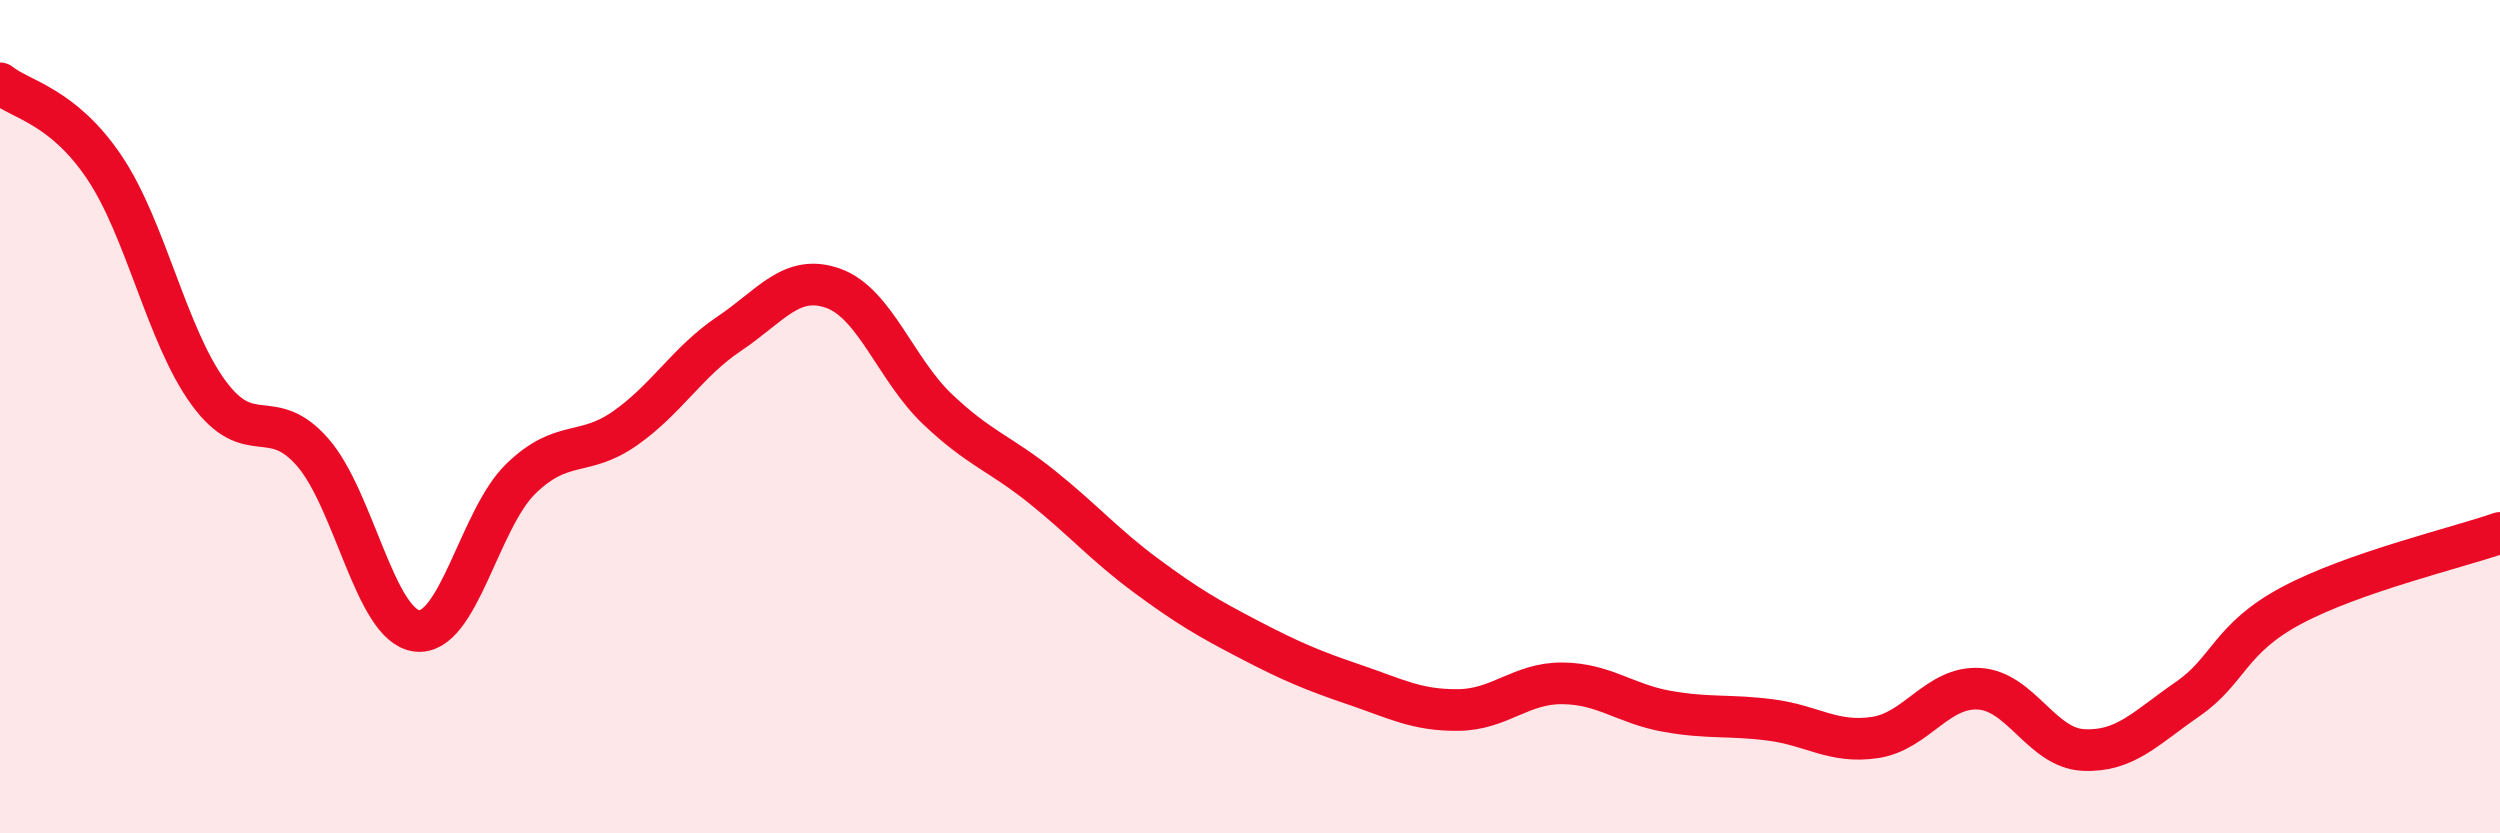
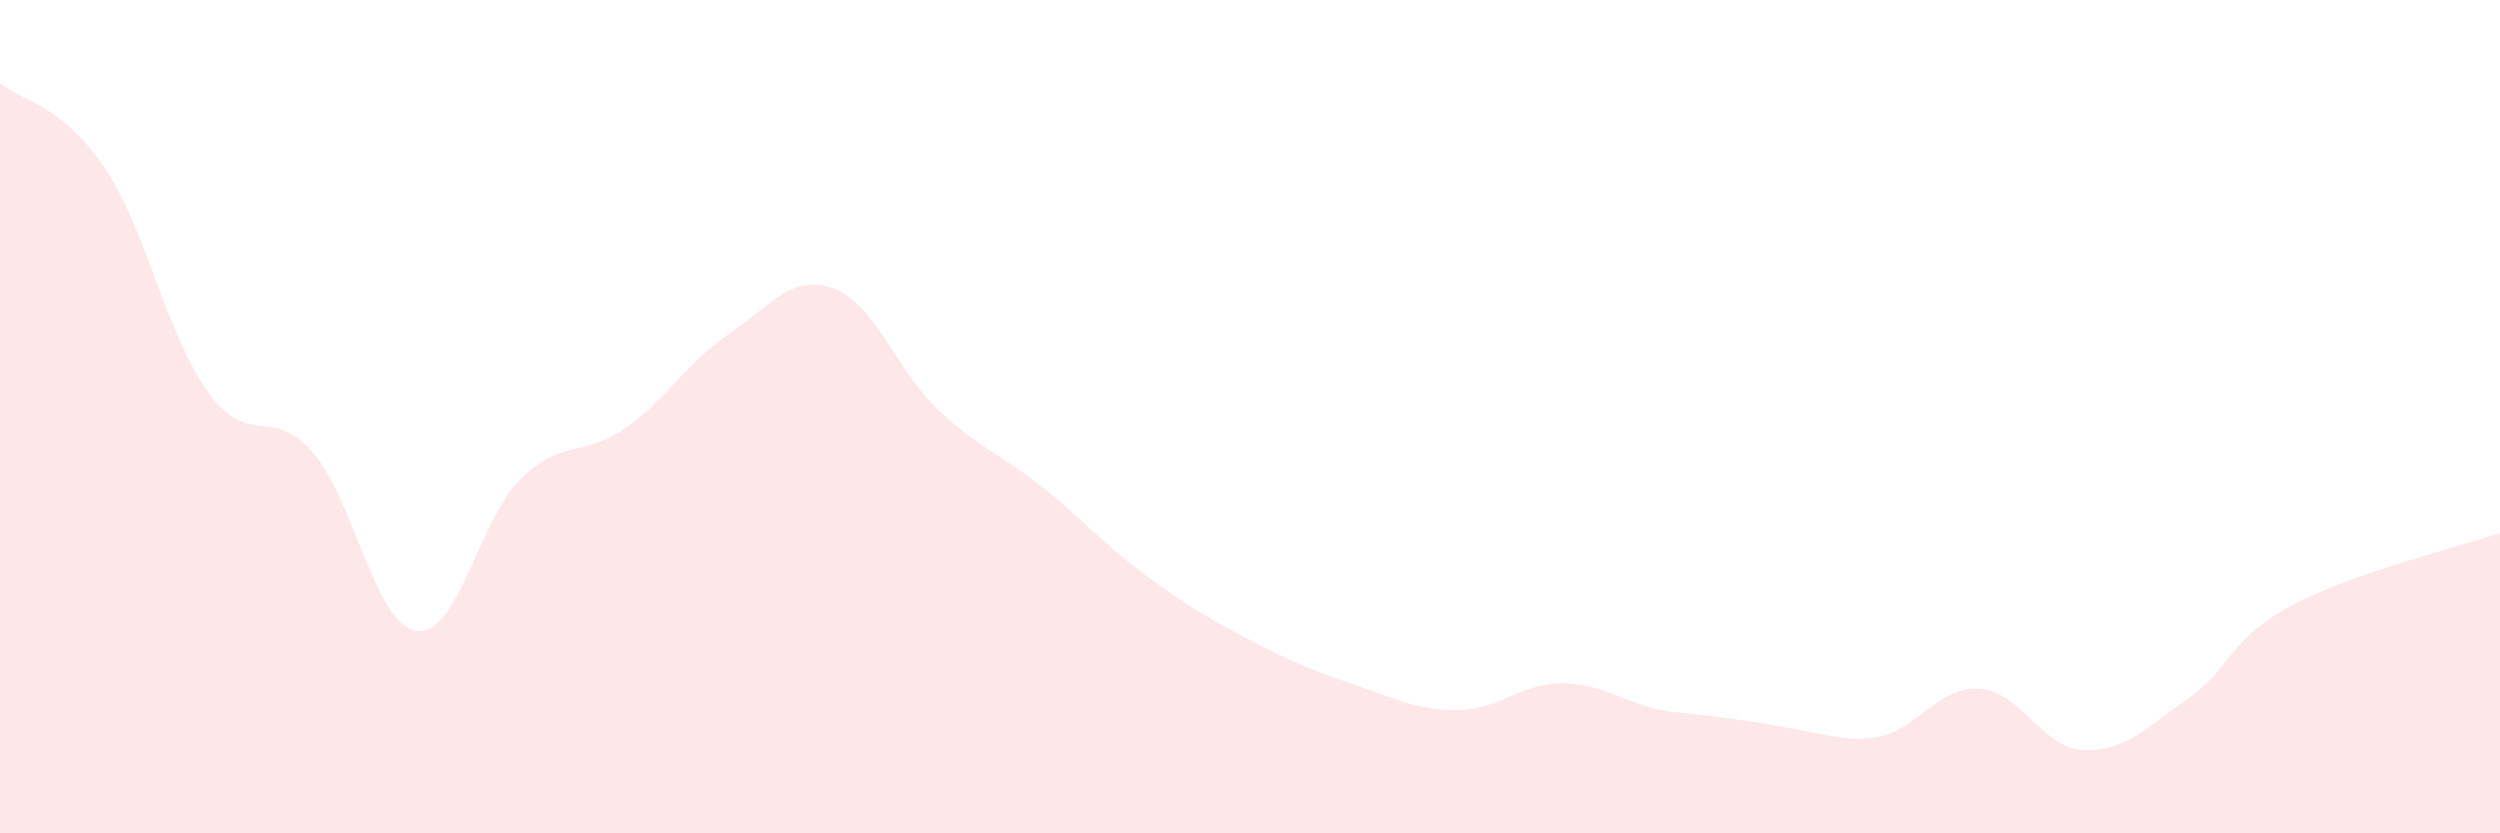
<svg xmlns="http://www.w3.org/2000/svg" width="60" height="20" viewBox="0 0 60 20">
-   <path d="M 0,2 C 0.5,2.4 1.5,2.53 2.5,4.01 C 3.5,5.49 4,8.05 5,9.42 C 6,10.79 6.5,9.71 7.5,10.85 C 8.5,11.99 9,15.01 10,15.14 C 11,15.27 11.5,12.46 12.5,11.49 C 13.5,10.52 14,10.98 15,10.28 C 16,9.58 16.5,8.68 17.5,8.01 C 18.5,7.34 19,6.56 20,6.92 C 21,7.28 21.5,8.87 22.5,9.82 C 23.5,10.77 24,10.88 25,11.68 C 26,12.48 26.5,13.07 27.5,13.81 C 28.5,14.55 29,14.84 30,15.36 C 31,15.88 31.5,16.09 32.5,16.43 C 33.5,16.77 34,17.05 35,17.04 C 36,17.03 36.5,16.39 37.5,16.4 C 38.5,16.41 39,16.89 40,17.07 C 41,17.25 41.5,17.15 42.5,17.28 C 43.5,17.41 44,17.85 45,17.7 C 46,17.55 46.5,16.47 47.5,16.53 C 48.5,16.59 49,17.95 50,18 C 51,18.05 51.5,17.47 52.5,16.78 C 53.5,16.09 53.5,15.33 55,14.53 C 56.5,13.73 59,13.14 60,12.79L60 20L0 20Z" fill="#EB0A25" opacity="0.1" stroke-linecap="round" stroke-linejoin="round" />
-   <path d="M 0,2 C 0.5,2.4 1.5,2.53 2.5,4.01 C 3.5,5.49 4,8.05 5,9.42 C 6,10.79 6.5,9.71 7.5,10.85 C 8.5,11.99 9,15.01 10,15.14 C 11,15.27 11.5,12.46 12.5,11.49 C 13.5,10.52 14,10.98 15,10.28 C 16,9.58 16.5,8.68 17.5,8.01 C 18.5,7.34 19,6.56 20,6.92 C 21,7.28 21.5,8.87 22.5,9.82 C 23.5,10.77 24,10.88 25,11.68 C 26,12.48 26.5,13.07 27.5,13.81 C 28.5,14.55 29,14.84 30,15.36 C 31,15.88 31.5,16.09 32.5,16.43 C 33.5,16.77 34,17.05 35,17.04 C 36,17.03 36.5,16.39 37.5,16.4 C 38.5,16.41 39,16.89 40,17.07 C 41,17.25 41.5,17.15 42.5,17.28 C 43.5,17.41 44,17.85 45,17.7 C 46,17.55 46.5,16.47 47.5,16.53 C 48.5,16.59 49,17.95 50,18 C 51,18.05 51.5,17.47 52.5,16.78 C 53.5,16.09 53.5,15.33 55,14.53 C 56.5,13.73 59,13.14 60,12.79" stroke="#EB0A25" stroke-width="1" fill="none" stroke-linecap="round" stroke-linejoin="round" />
+   <path d="M 0,2 C 0.5,2.4 1.5,2.53 2.5,4.01 C 3.5,5.49 4,8.05 5,9.42 C 6,10.79 6.5,9.71 7.5,10.85 C 8.5,11.99 9,15.01 10,15.14 C 11,15.27 11.5,12.46 12.5,11.49 C 13.5,10.52 14,10.98 15,10.28 C 16,9.58 16.5,8.68 17.5,8.01 C 18.5,7.34 19,6.56 20,6.92 C 21,7.28 21.5,8.87 22.5,9.82 C 23.5,10.77 24,10.88 25,11.68 C 26,12.48 26.5,13.07 27.5,13.81 C 28.5,14.55 29,14.84 30,15.36 C 31,15.88 31.5,16.09 32.5,16.43 C 33.5,16.77 34,17.05 35,17.04 C 36,17.03 36.5,16.39 37.5,16.4 C 38.5,16.41 39,16.89 40,17.07 C 43.5,17.41 44,17.85 45,17.7 C 46,17.55 46.5,16.47 47.5,16.53 C 48.5,16.59 49,17.95 50,18 C 51,18.05 51.5,17.47 52.5,16.78 C 53.5,16.09 53.5,15.33 55,14.53 C 56.5,13.73 59,13.14 60,12.79L60 20L0 20Z" fill="#EB0A25" opacity="0.1" stroke-linecap="round" stroke-linejoin="round" />
</svg>